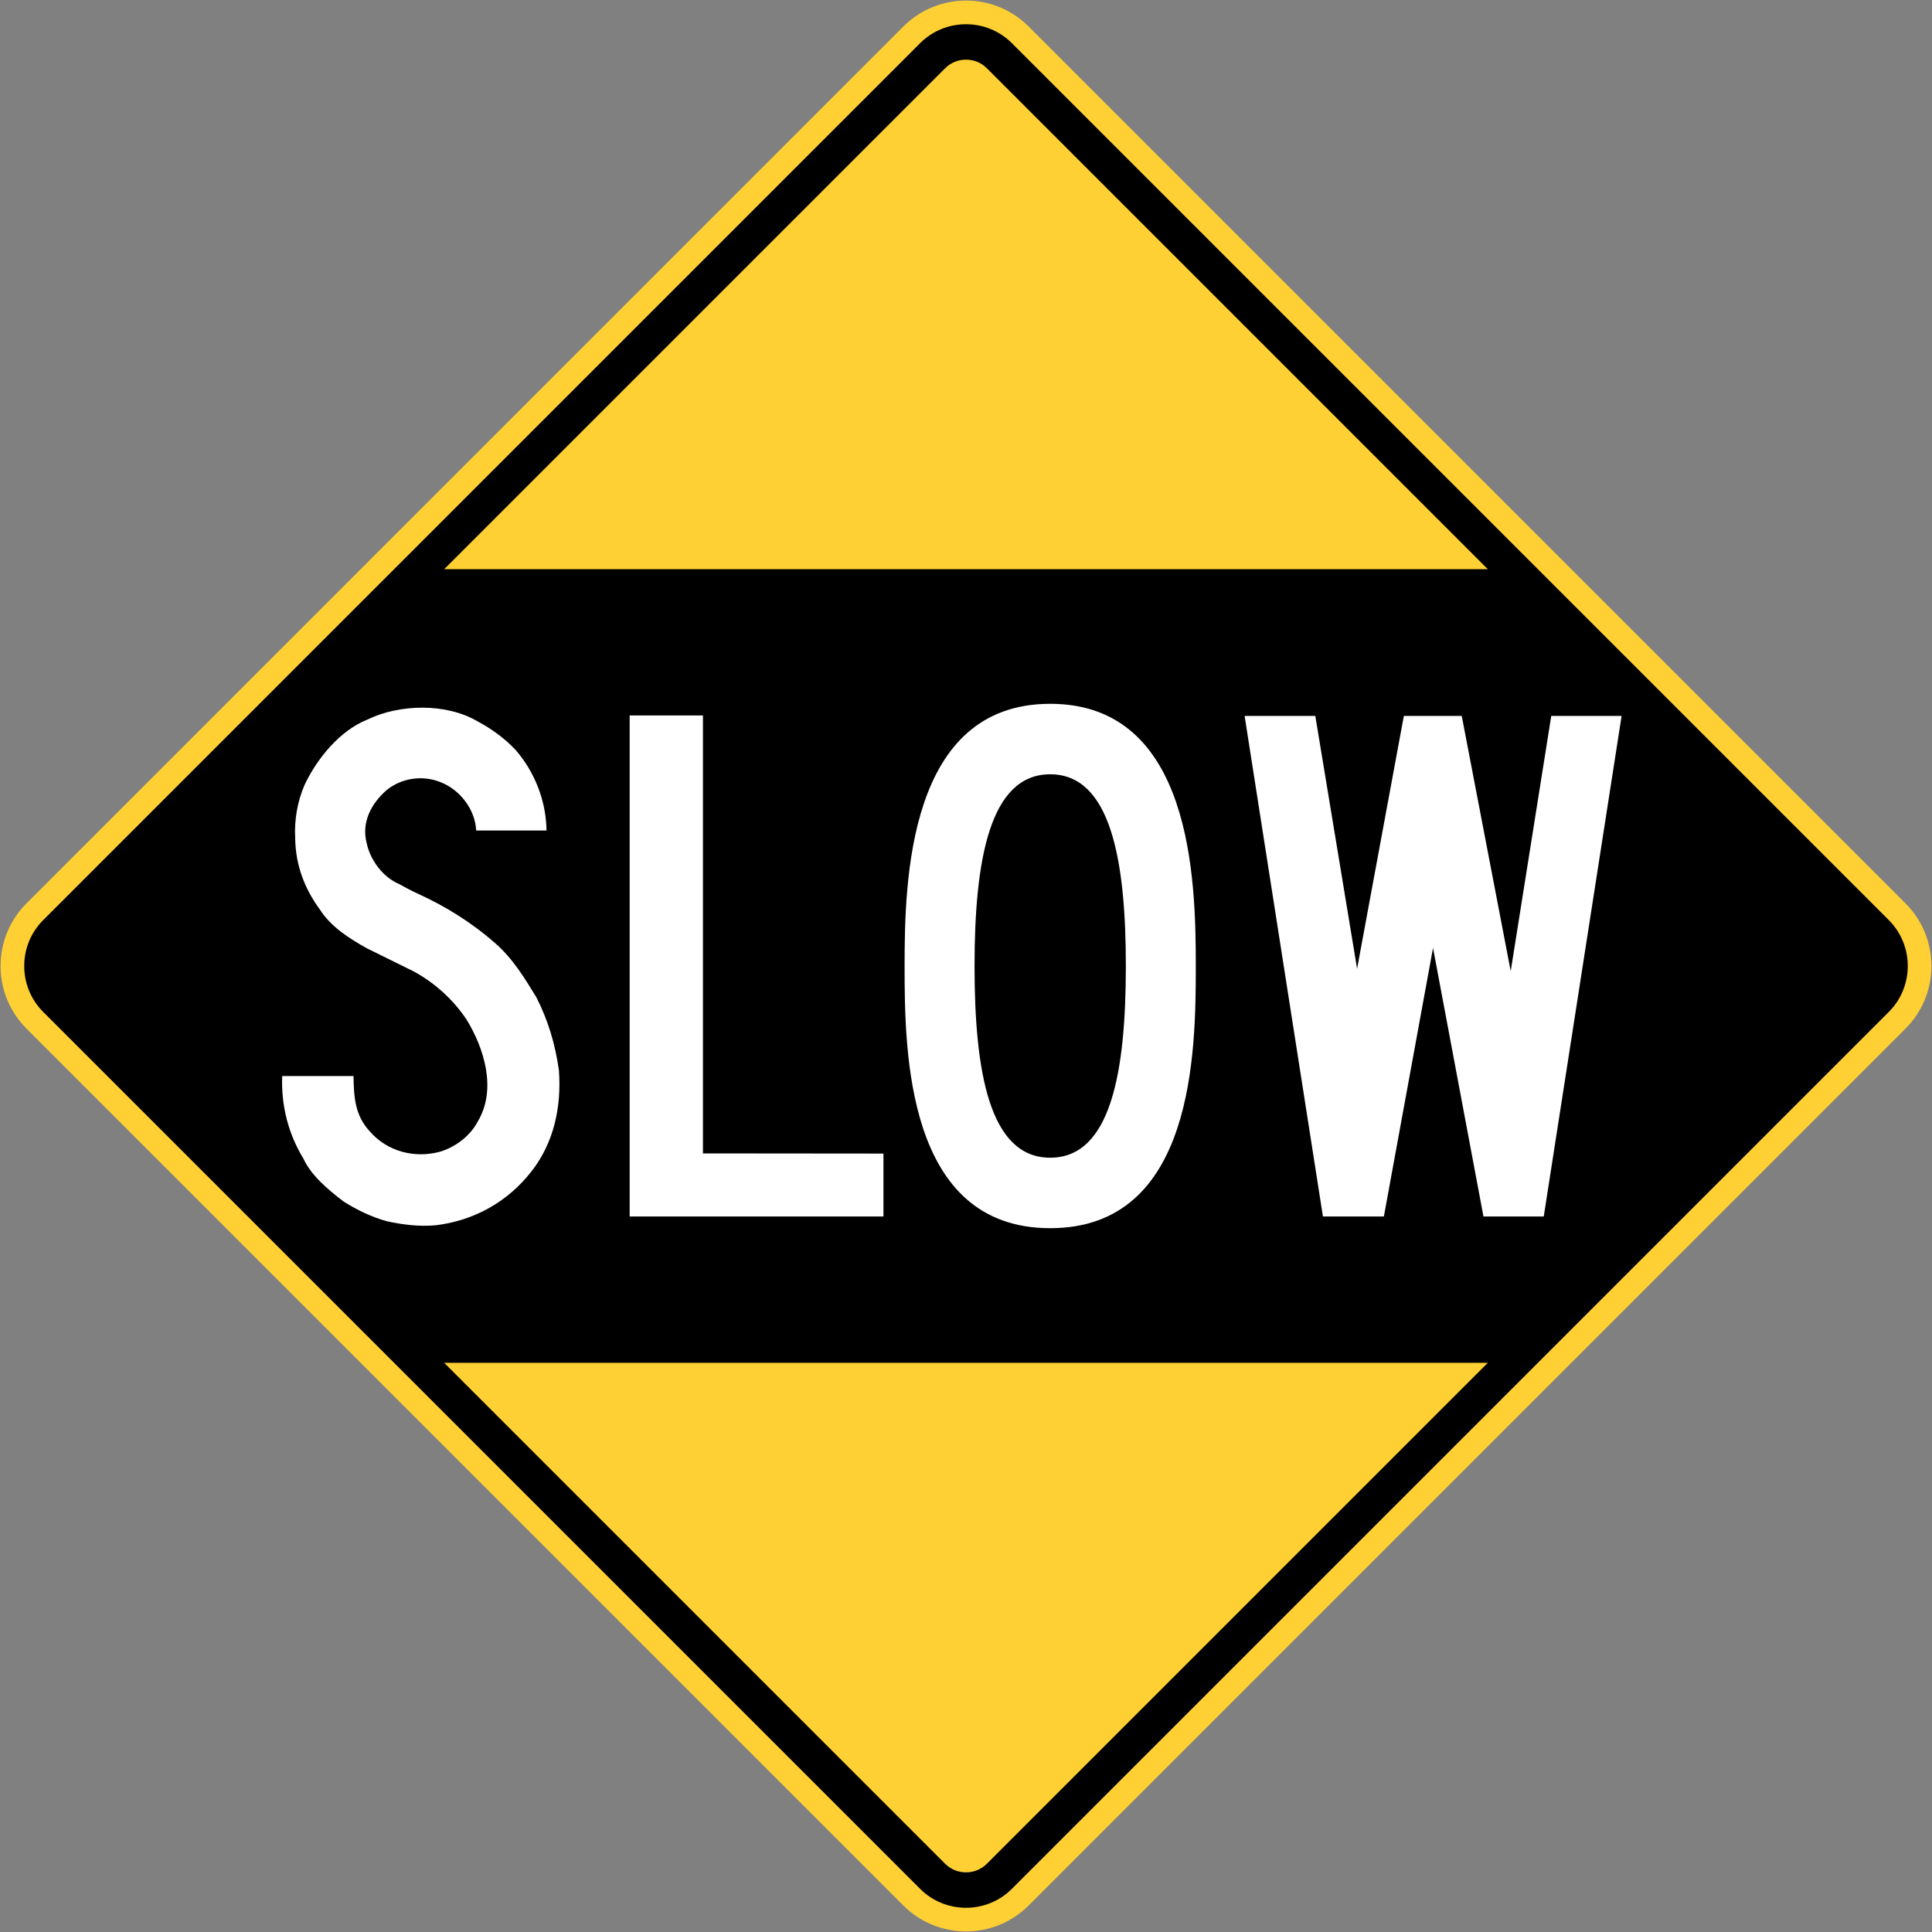
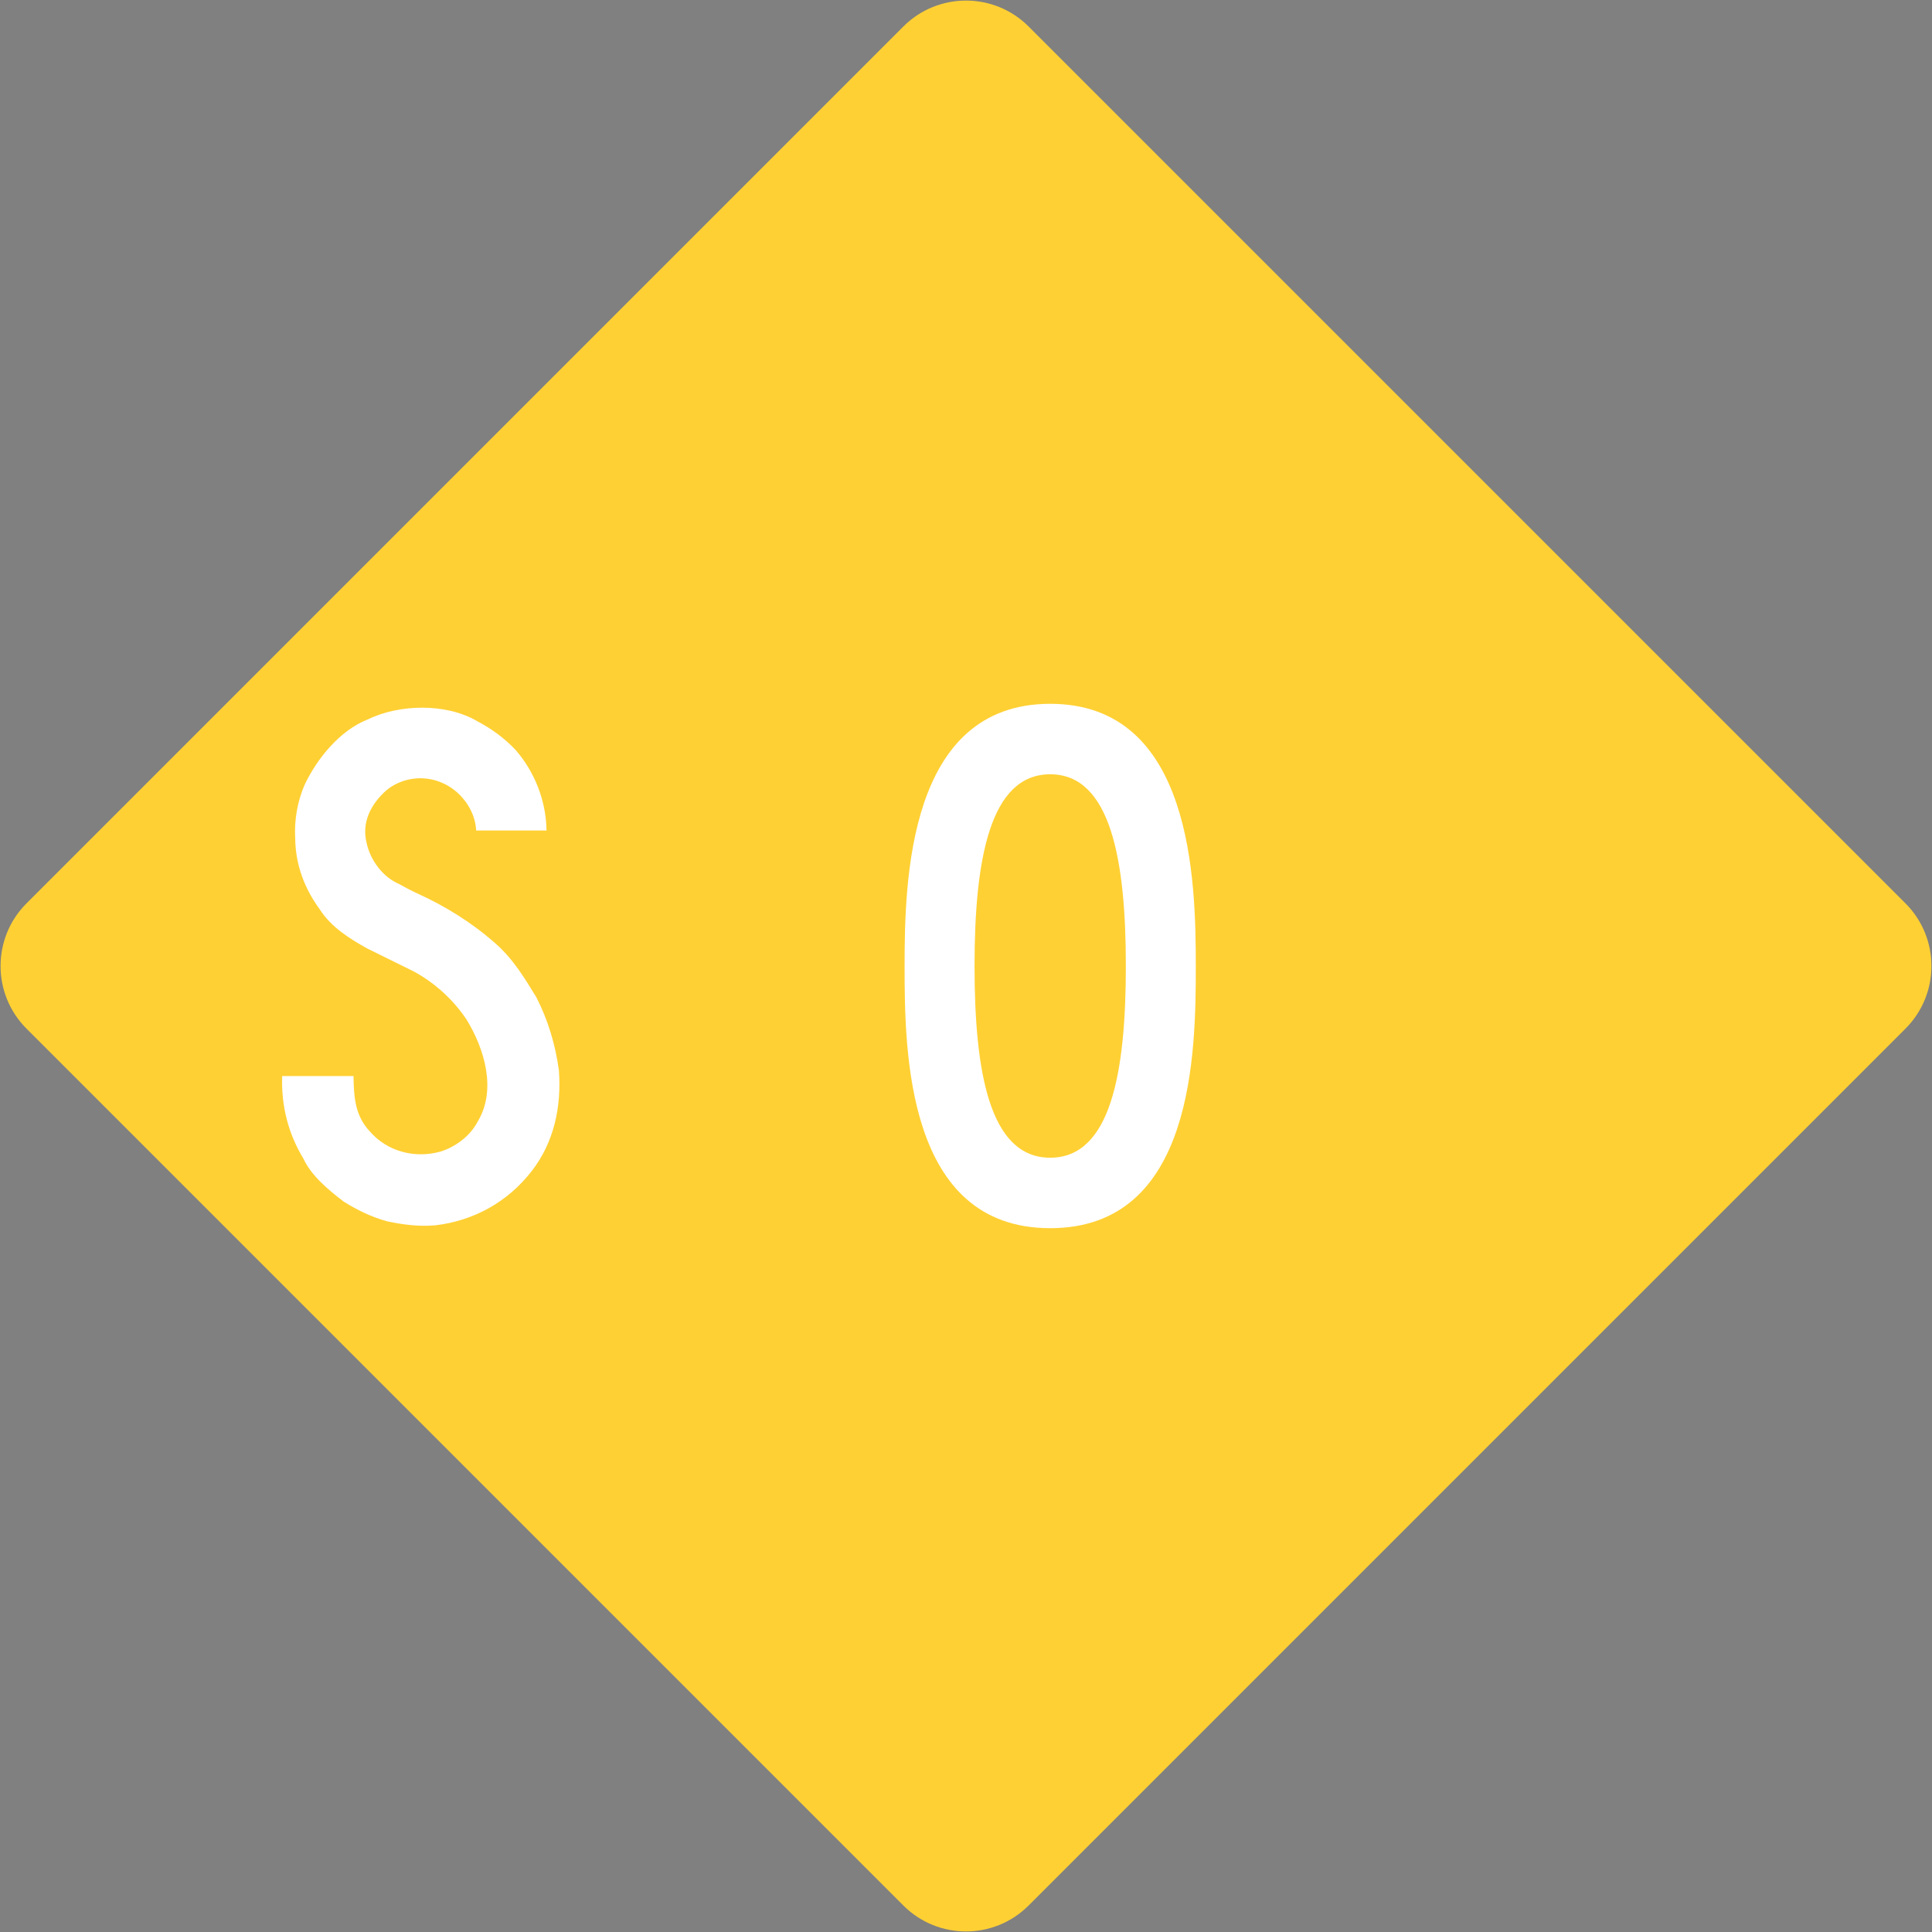
<svg xmlns="http://www.w3.org/2000/svg" version="1.1" viewBox="0 0 681.62 681.62">
  <rect x="0" y="0" width="681.62" height="681.62" fill="#808080" stroke="none" />
  <g transform="translate(-76.606 -81.802)">
    <path d="m748.87 444.71c12.204-12.204 12.204-31.99 1e-5 -44.194l-309.36-309.36c-12.204-12.204-31.99-12.204-44.194 0l-309.36 309.36c-12.204 12.204-12.204 31.99 0 44.194l309.36 309.36c12.204 12.204 31.99 12.204 44.194 2e-5z" fill="#ffd033" />
-     <path d="m401.21 748.18c8.935 8.935 23.474 8.935 32.409 2e-5l309.36-309.36c8.935-8.935 8.935-23.474 0-32.409l-309.36-309.36c-8.935-8.935-23.474-8.935-32.409-1e-5l-309.36 309.36c-8.935 8.935-8.935 23.474 0 32.409z" />
-     <path d="m410.05 739.34c4.061 4.061 10.67 4.061 14.731 0l309.36-309.36c4.061-4.061 4.061-10.67 0-14.731l-309.36-309.36c-4.061-4.061-10.67-4.061-14.731 0l-309.36 309.36c-4.061 4.061-4.061 10.671 0 14.731z" fill="#ffd033" />
-     <path d="m218.81 282.61h397.22l129 140-129 140h-397.22l-129-140z" />
    <path d="m224.2 397.18c9.477 4.329 18.712 10.01 26.96 17.257 6.42 5.55 10.5 12.416 14.625 19.122 4.124 8.007 6.727 16.65 8.007 25.842 0.958 13.045-1.821 25.512-9.506 35.442-8.555 11.129-20.672 17.666-34.06 19.253-5.989 0.519-11.531-0.249-17.001-1.397-5.44-1.477-10.522-3.941-15.334-6.947-5.382-4.095-11.451-9.133-14.237-15.173-5.25-8.643-7.875-18.463-7.495-29.132h25.169c0.109 7.546 0.577 13.871 5.609 19.363 6.259 7.327 16.05 9.791 25.066 7.276 5.221-1.616 10.442-5.411 13.118-10.552 6.837-11.297 2.325-25.849-3.883-35.969-4.694-7.107-11.392-13.096-18.61-17.008l-16.621-8.204c-6.011-3.393-12.541-7.385-16.592-13.732-5.323-7.268-8.526-15.56-8.658-24.942-0.387-6.647 0.819-13.155 3.276-18.895 4.343-9.243 12.35-19.173 22.193-23.114 11.261-5.492 27.721-5.872 38.704 0.548 4.892 2.574 9.543 5.879 13.637 10.23 6.698 7.736 10.712 17.908 10.851 28.357l-24.818 6e-3c-0.329-7.415-5.711-14.412-12.599-17.067-6.398-2.603-13.937-1.419-19.158 2.954-5.279 4.702-8.753 11.18-6.888 18.515 1.258 5.93 5.609 11.999 11.473 14.493 2.143 1.206 4.556 2.464 6.771 3.473" fill="#fff" />
-     <path d="m324.61 334.21v154.52l63.682 0.059v22.2h-89.538v-176.77h25.856" fill="#fff" />
    <path d="m447.12 330.11c-50.162 0-51.369 62.366-51.369 92.5 0 30.126 0.519 92.5 51.369 92.5 50.857 0 51.369-62.374 51.369-92.5 0-30.134-1.192-92.5-51.369-92.5zm0 24.862c21.344 0 26.69 30.258 26.69 67.638 0 37.38-5.258 67.638-26.69 67.638-21.418 0-26.69-30.258-26.69-67.638 0-37.38 5.345-67.638 26.69-67.638z" fill="#fff" />
-     <path d="m515.71 334.38 24.942 6e-3 14.742 89.202 16.496-89.202h20.423l17.279 90.05 14.303-90.05h24.818l-27.465 176.6h-21.271l-17.791-94.752-17.345 94.752h-21.498l-27.633-176.61" fill="#fff" />
  </g>
</svg>